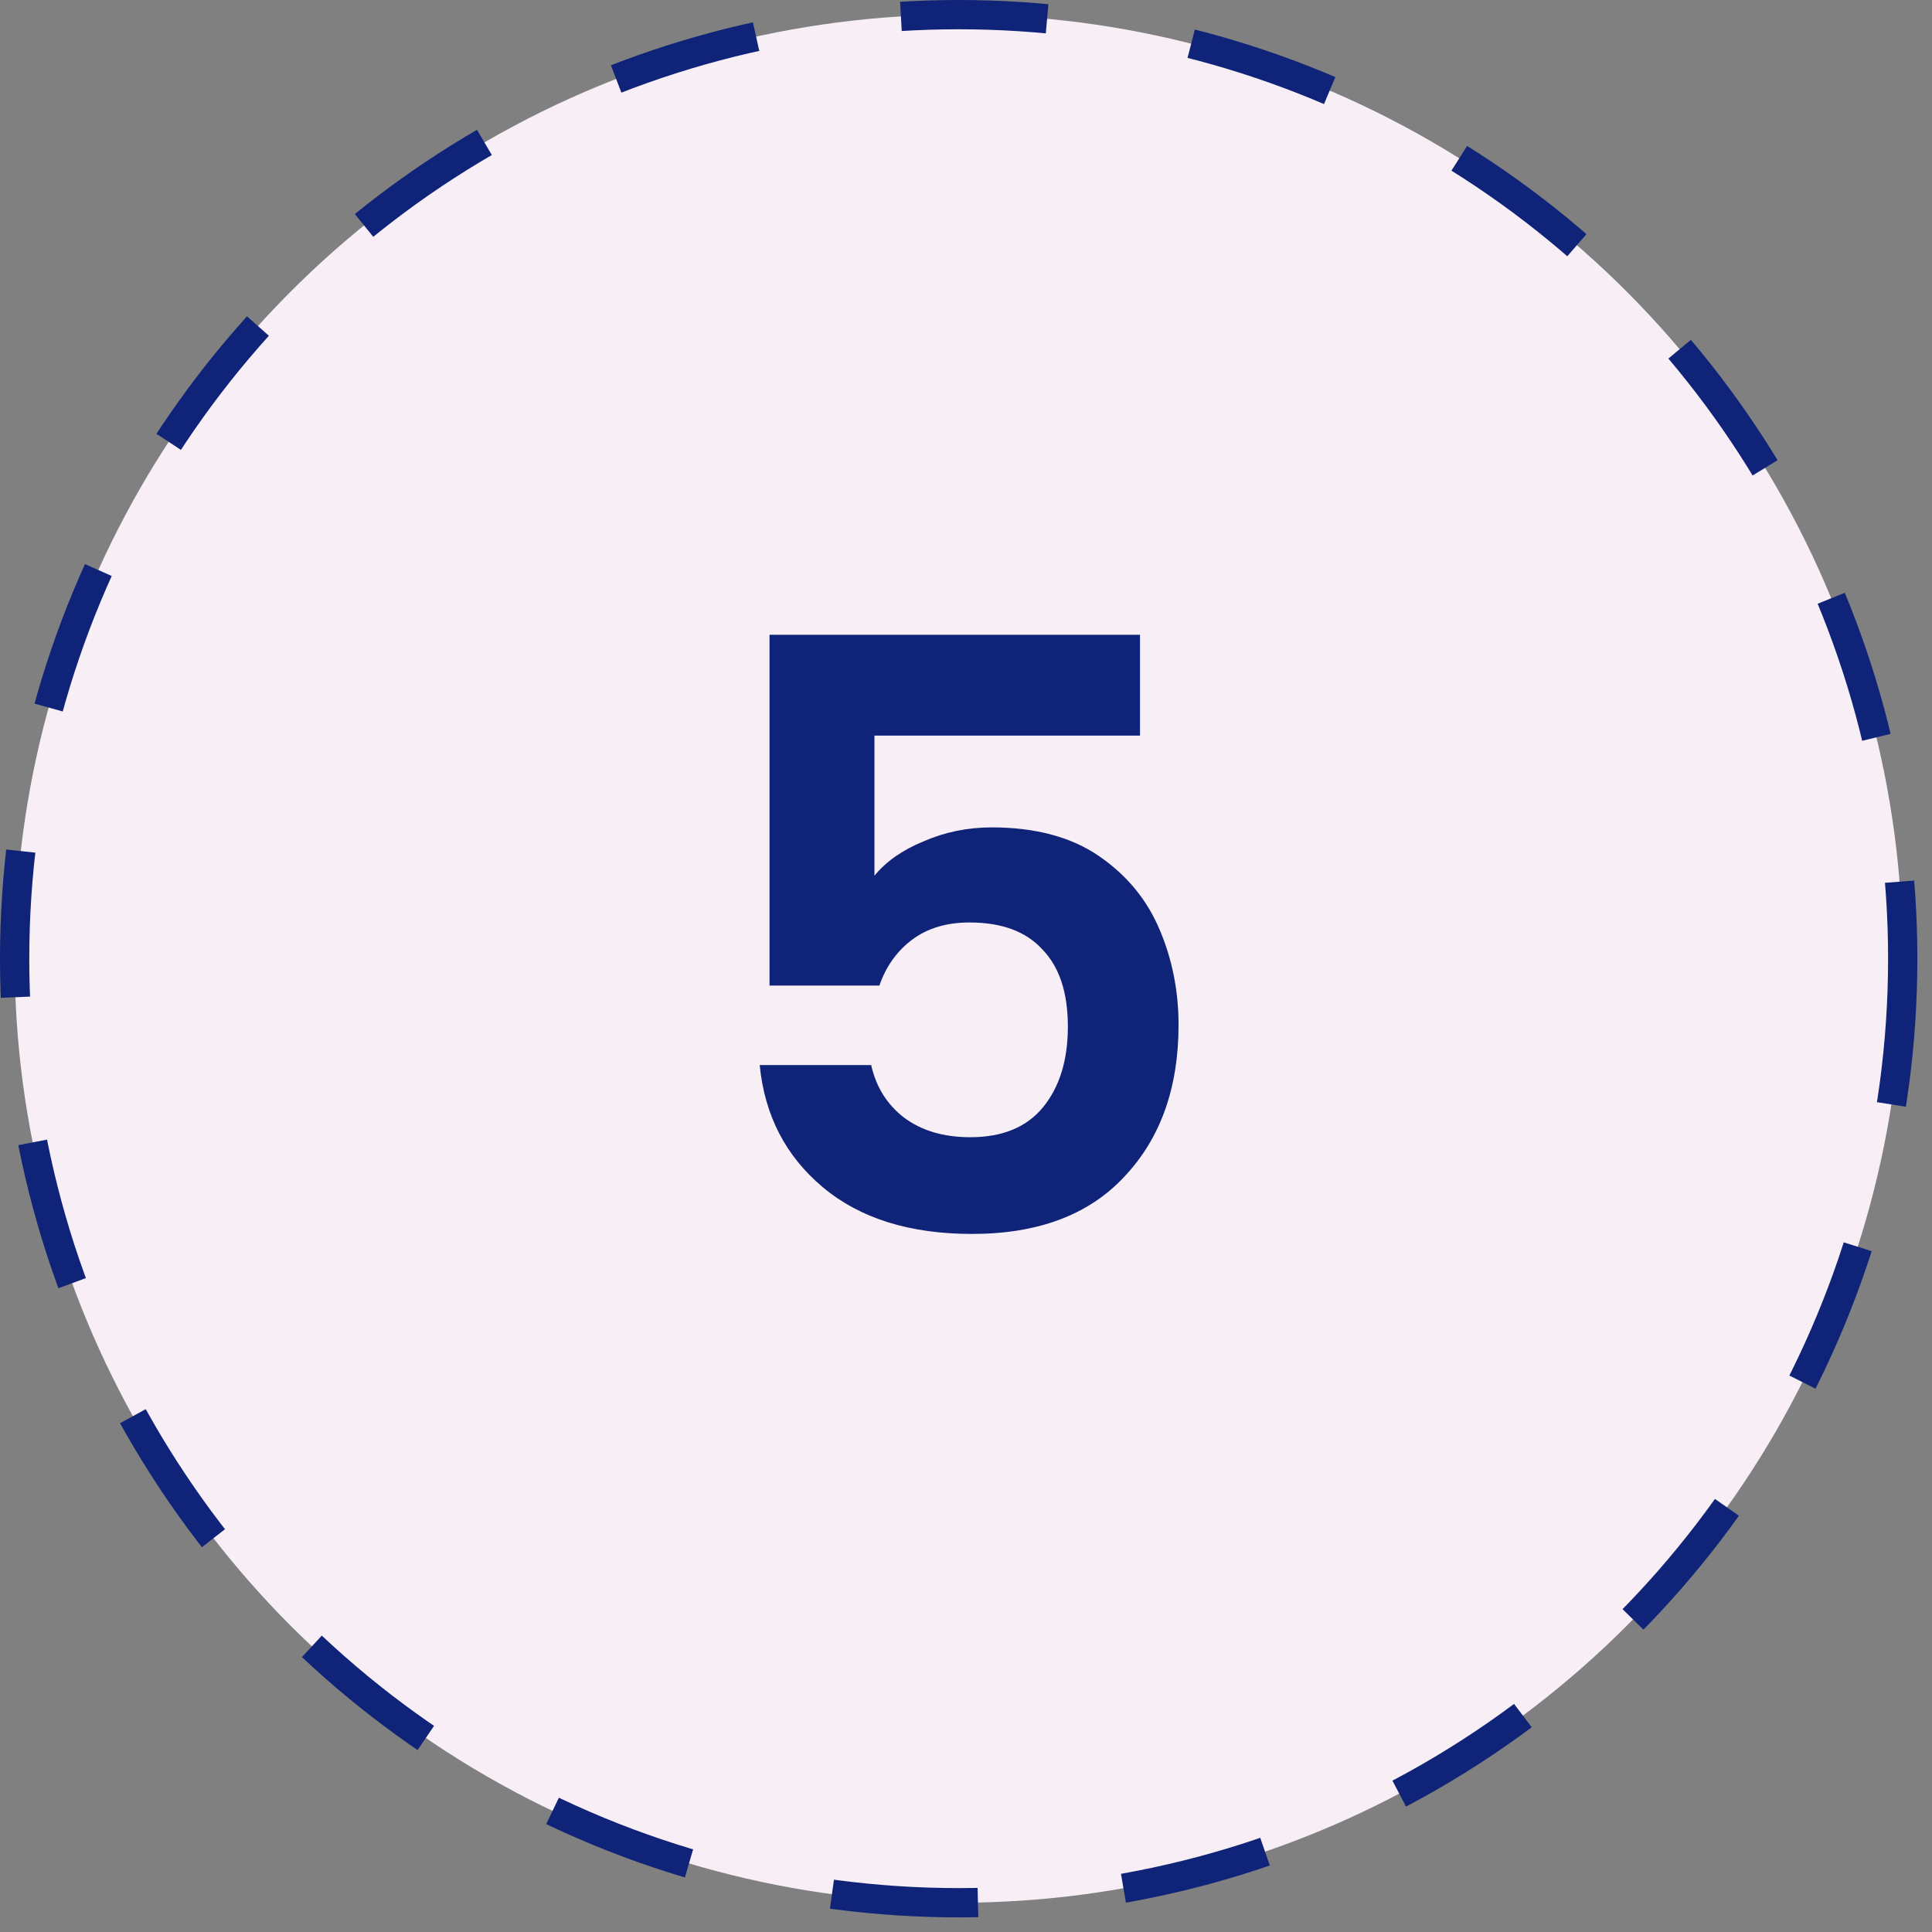
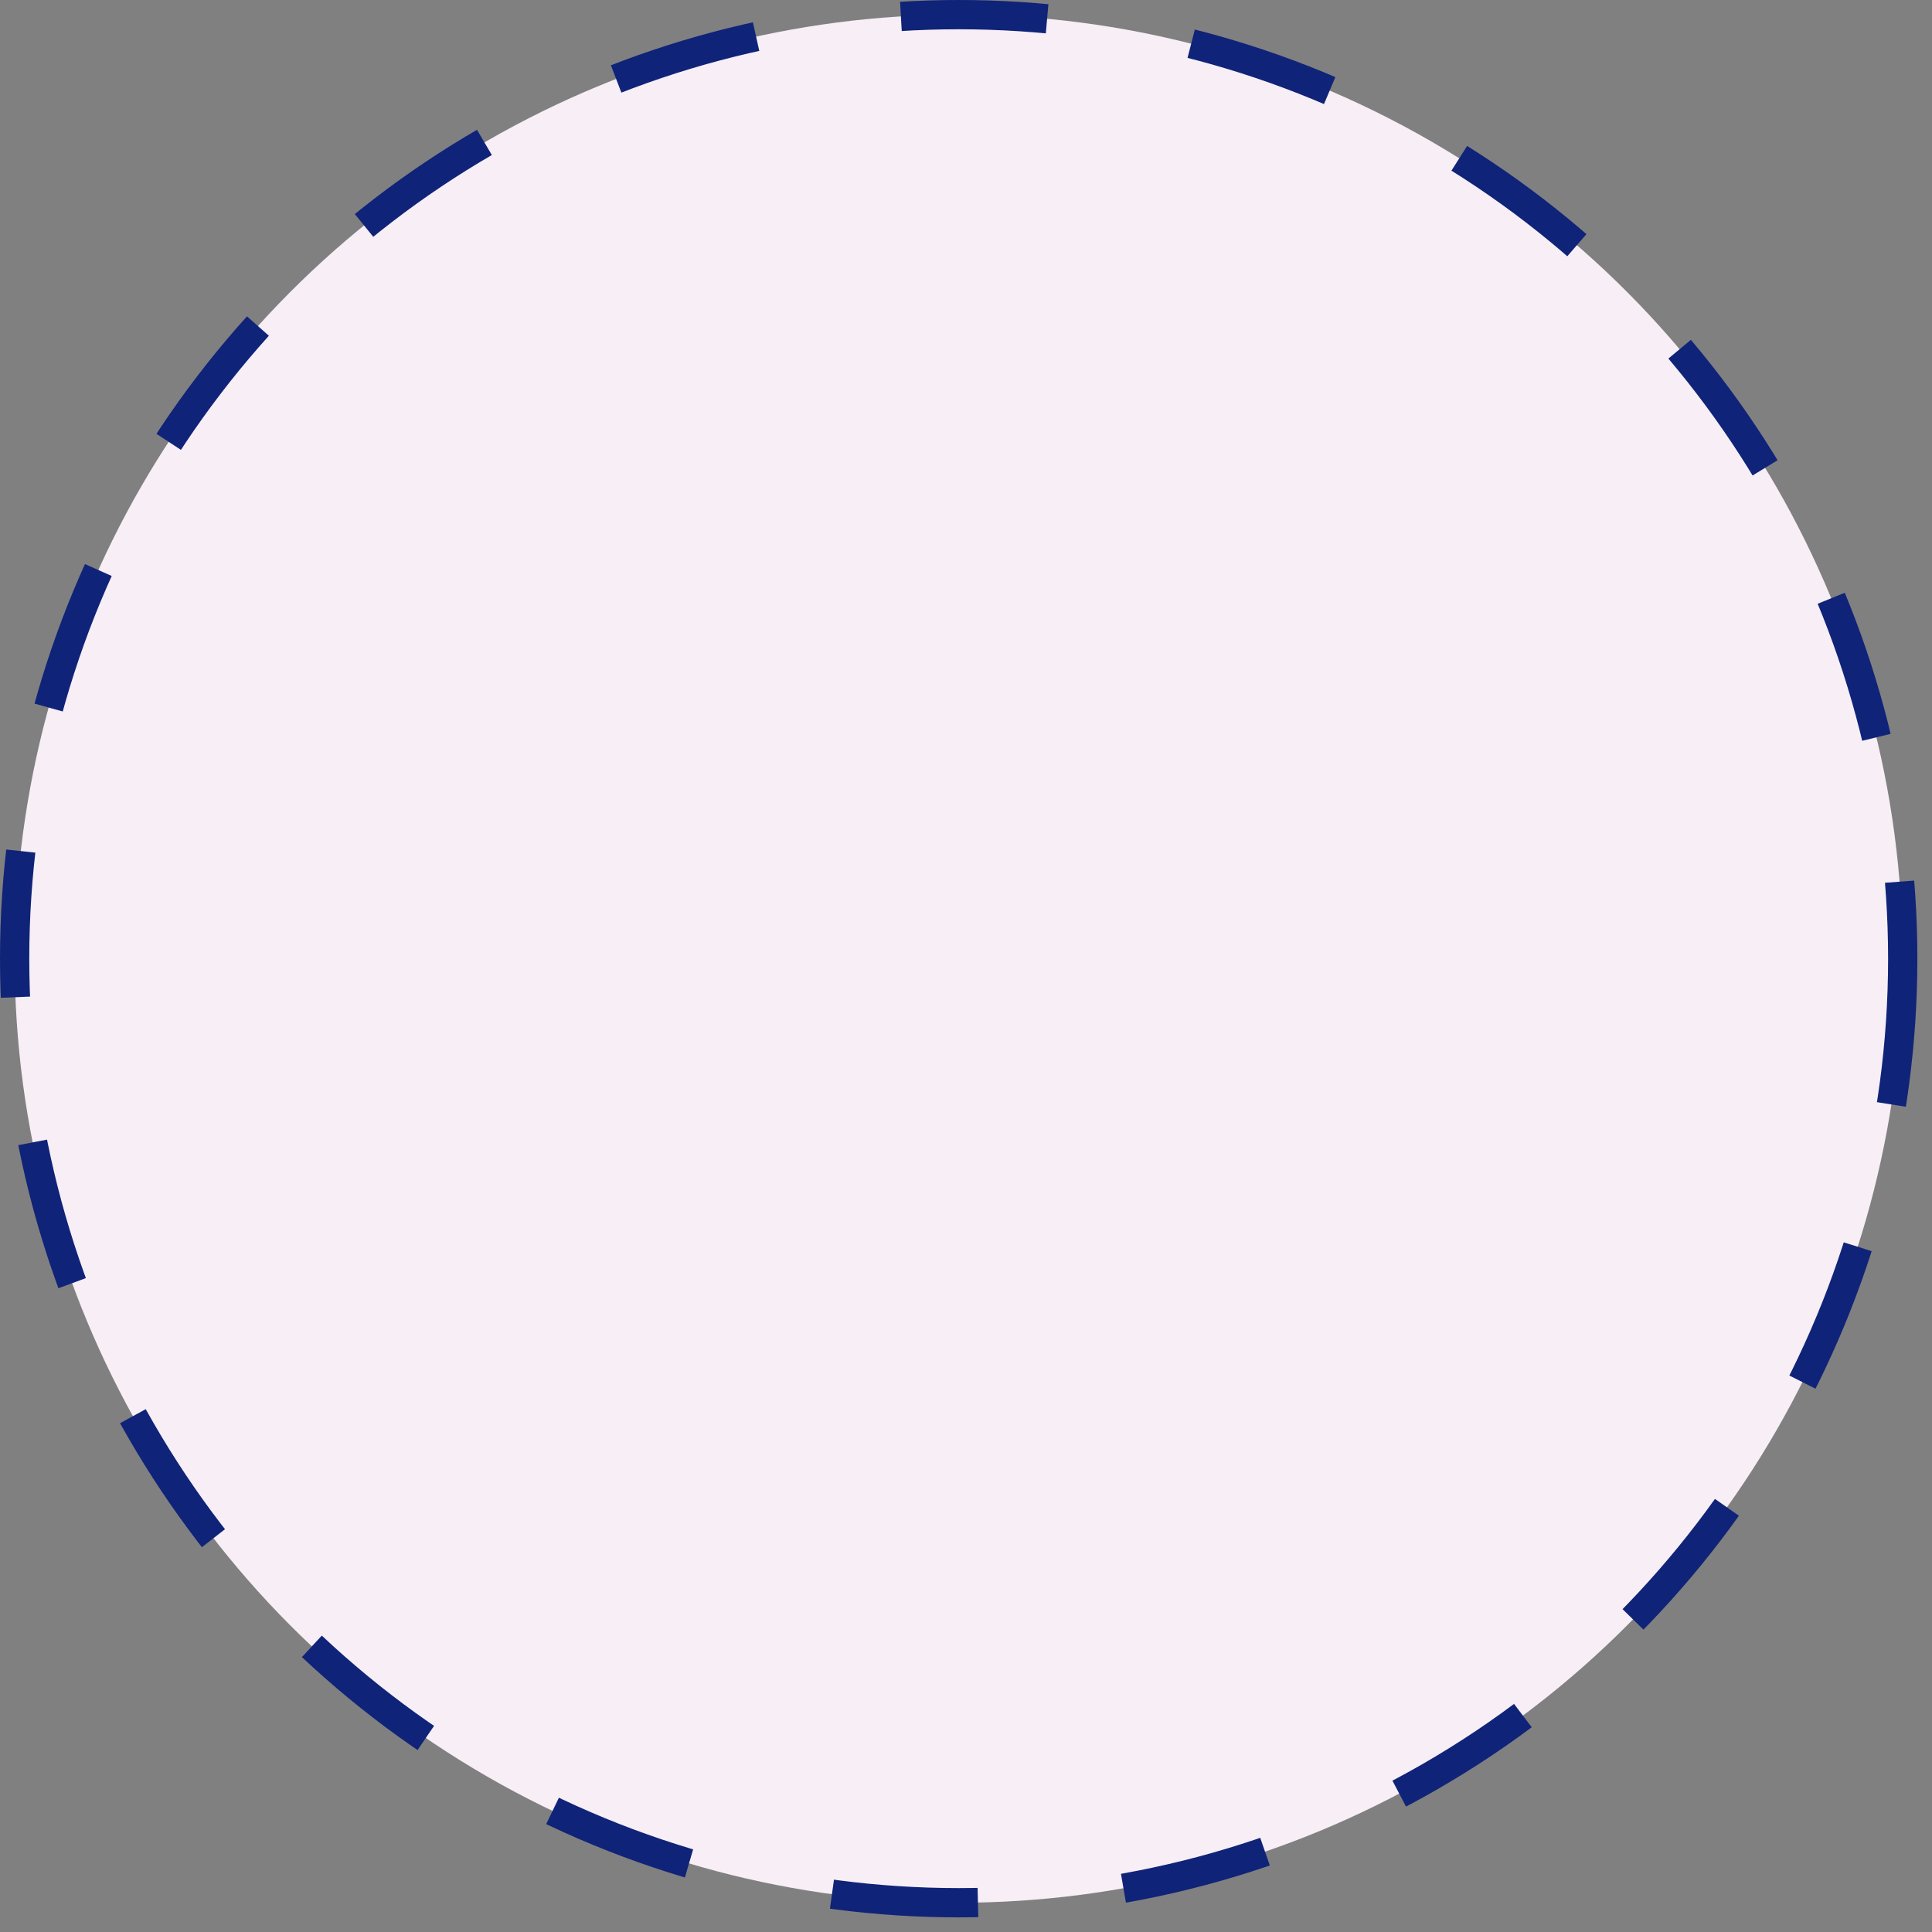
<svg xmlns="http://www.w3.org/2000/svg" width="66" height="66" viewBox="0 0 66 66" fill="none">
  <rect x="0" y="0" width="66" height="66" fill="#808080" stroke="none" />
  <circle cx="32.75" cy="32.75" r="32.25" fill="#F7EEF6" stroke="#0F2378" stroke-dasharray="5 5" />
-   <path d="M38.944 25.129H29.872V29.917C30.265 29.432 30.825 29.04 31.552 28.741C32.281 28.424 33.055 28.265 33.877 28.265C35.37 28.265 36.593 28.592 37.544 29.245C38.496 29.899 39.187 30.739 39.617 31.765C40.046 32.773 40.261 33.856 40.261 35.013C40.261 37.16 39.645 38.887 38.413 40.193C37.199 41.5 35.463 42.153 33.205 42.153C31.076 42.153 29.378 41.621 28.108 40.557C26.839 39.493 26.12 38.103 25.953 36.385H29.761C29.928 37.132 30.302 37.729 30.881 38.177C31.478 38.625 32.234 38.849 33.148 38.849C34.25 38.849 35.081 38.504 35.641 37.813C36.2 37.123 36.48 36.208 36.48 35.069C36.48 33.912 36.191 33.035 35.612 32.437C35.053 31.821 34.222 31.513 33.12 31.513C32.337 31.513 31.683 31.709 31.16 32.101C30.638 32.493 30.265 33.016 30.041 33.669H26.288V21.685H38.944V25.129Z" fill="#0F2378" />
</svg>